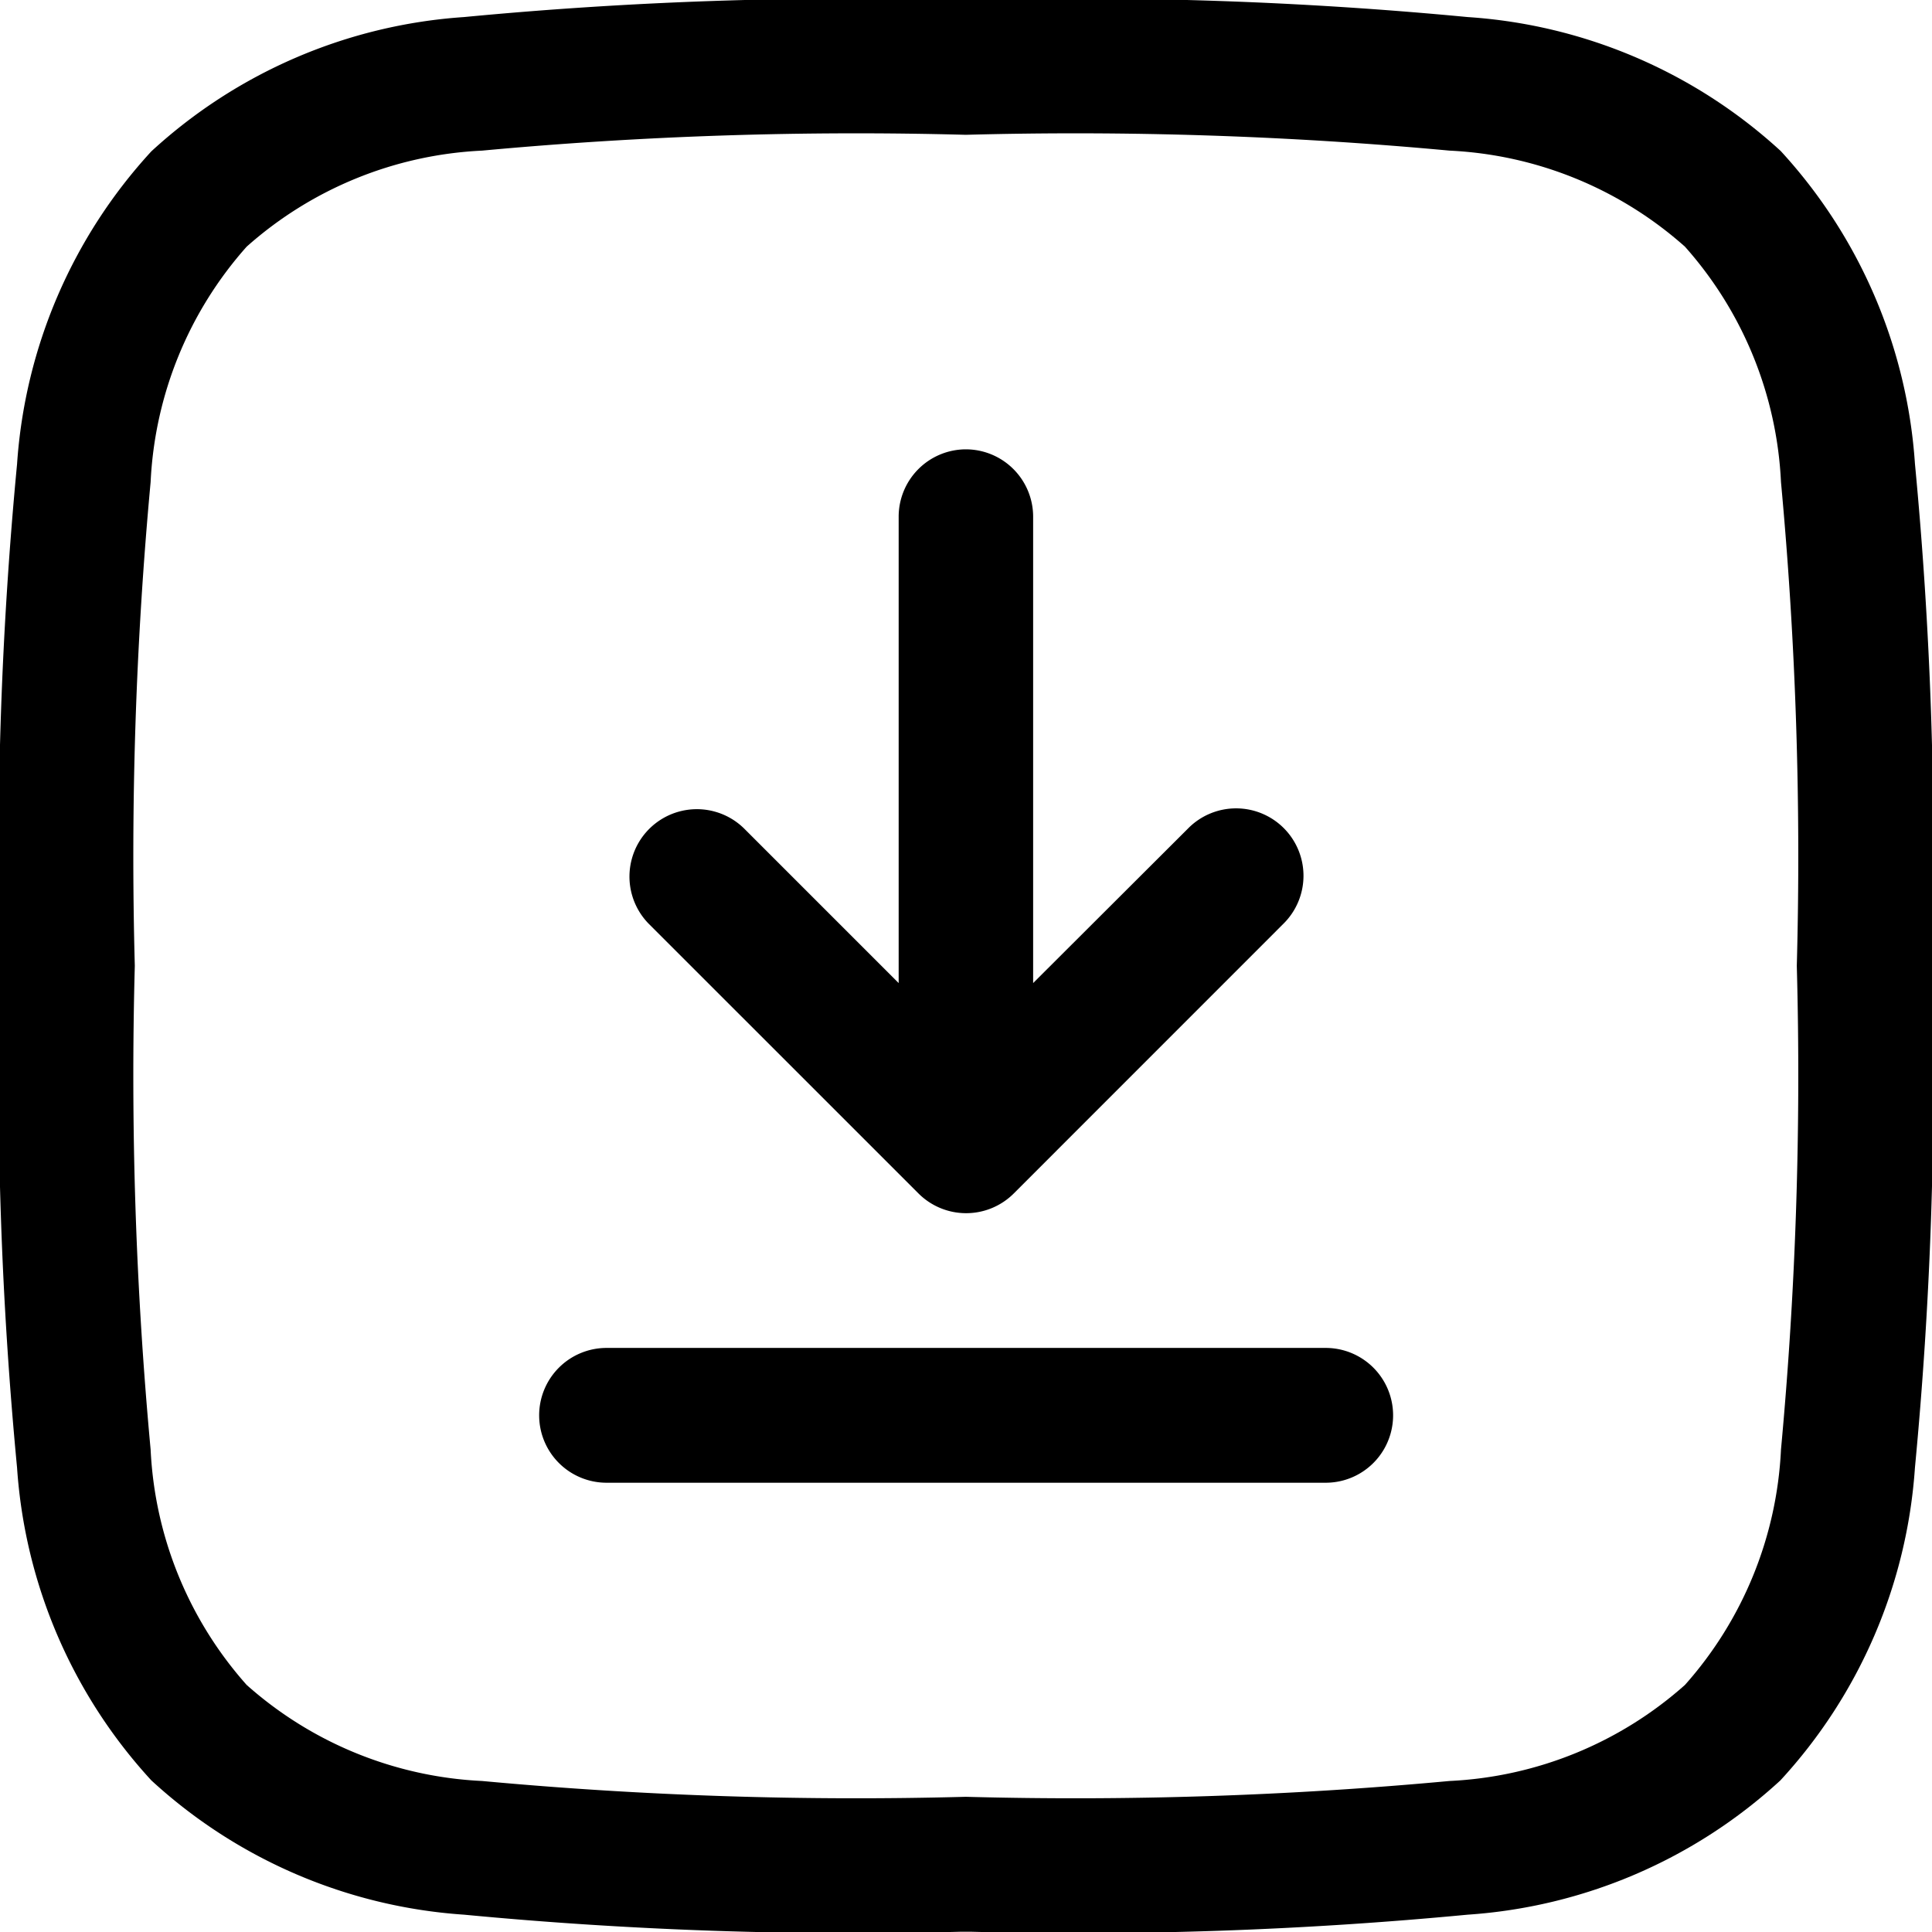
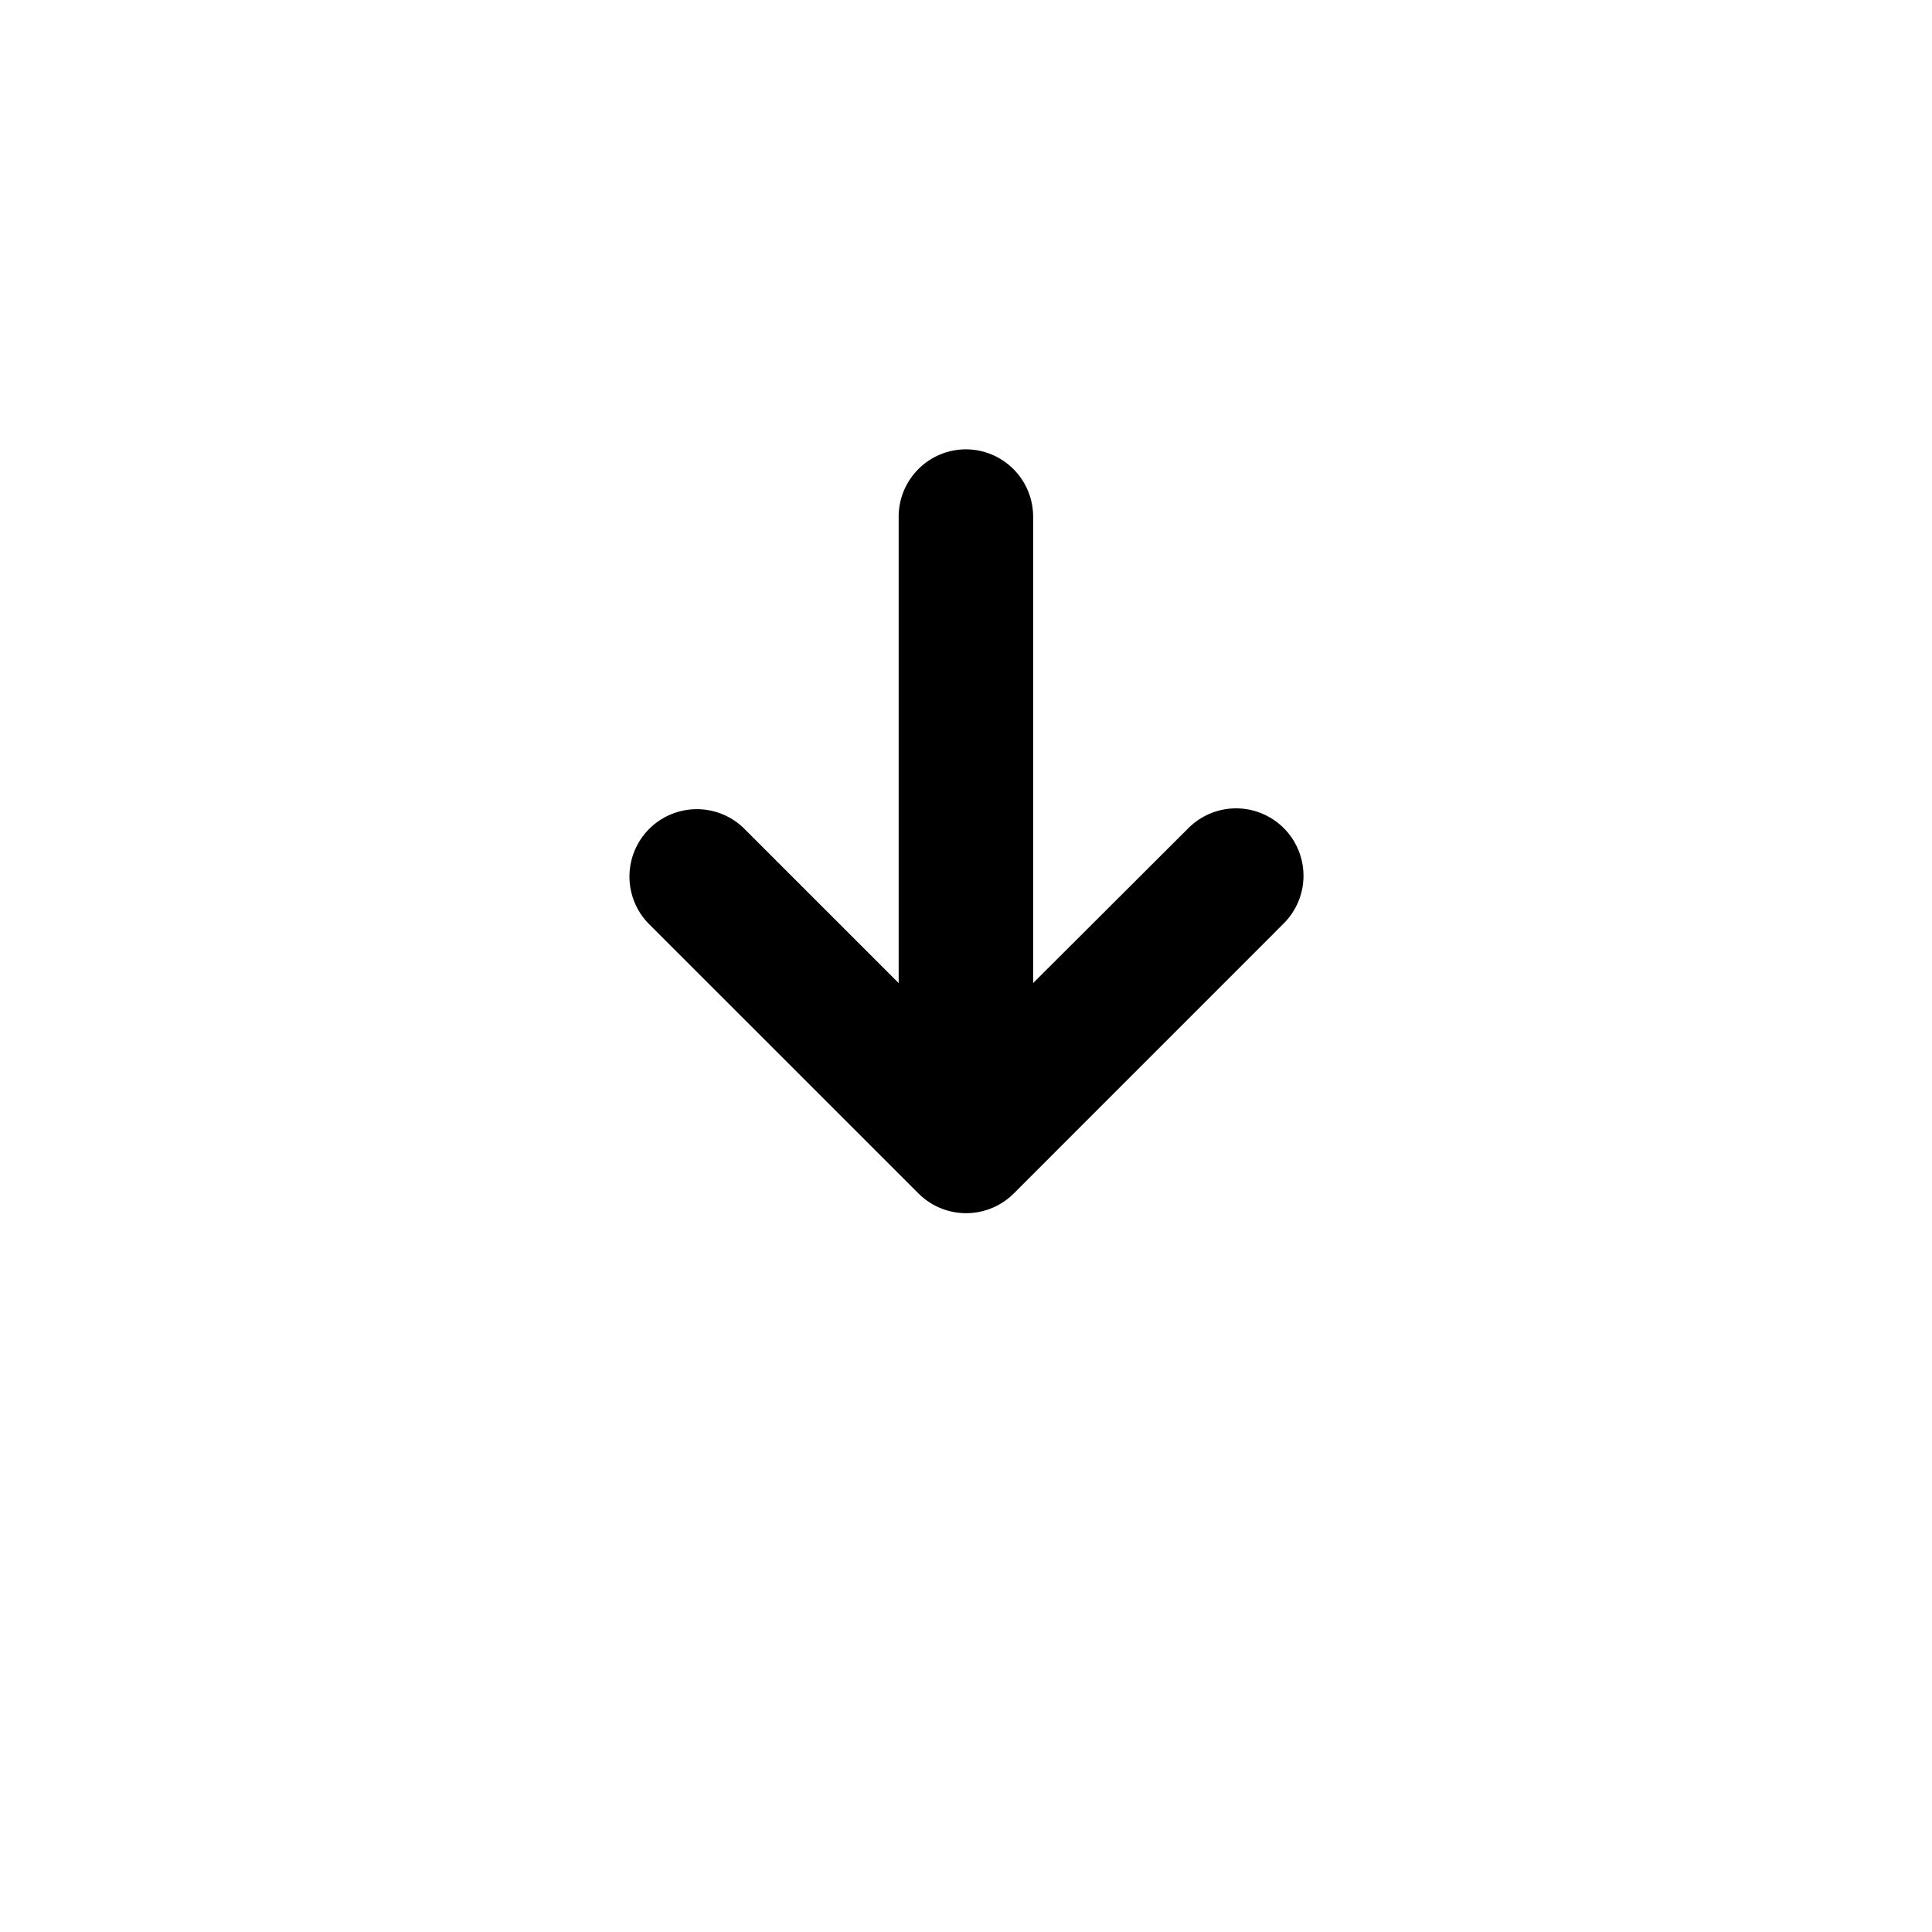
<svg xmlns="http://www.w3.org/2000/svg" width="29.552" height="29.552" viewBox="0 0 29.552 29.552">
  <g id="download" transform="translate(-1.25 -1.25)">
    <path id="Path_575" data-name="Path 575" d="M13.4,6.25a1.031,1.031,0,0,1,1.031,1.031v7.133L16.8,12.05a1.031,1.031,0,1,1,1.458,1.458l-4.123,4.124a1.031,1.031,0,0,1-1.458,0L8.552,13.508A1.031,1.031,0,0,1,10.01,12.05l2.364,2.364V7.281A1.031,1.031,0,0,1,13.4,6.25Z" transform="translate(2.622 1.873)" />
-     <path id="Path_576" data-name="Path 576" d="M7.25,17.281A1.031,1.031,0,0,1,8.281,16.25h11a1.031,1.031,0,0,1,0,2.062h-11A1.031,1.031,0,0,1,7.25,17.281Z" transform="translate(2.247 5.618)" />
-     <path id="Path_577" data-name="Path 577" d="M15.947,1.25a62.745,62.745,0,0,0-7.6.261A7.841,7.841,0,0,0,3.565,3.565,7.841,7.841,0,0,0,1.511,8.348a62.745,62.745,0,0,0-.261,7.6V16.1a62.745,62.745,0,0,0,.261,7.6,7.841,7.841,0,0,0,2.054,4.783,7.841,7.841,0,0,0,4.783,2.054,62.77,62.77,0,0,0,7.6.261H16.1a62.77,62.77,0,0,0,7.6-.261,7.841,7.841,0,0,0,4.783-2.054A7.841,7.841,0,0,0,30.541,23.7a62.77,62.77,0,0,0,.261-7.6v-.158a62.77,62.77,0,0,0-.261-7.6,7.841,7.841,0,0,0-2.054-4.783A7.841,7.841,0,0,0,23.7,1.511a62.745,62.745,0,0,0-7.6-.261ZM5.023,5.023a5.828,5.828,0,0,1,3.6-1.469,62.022,62.022,0,0,1,7.4-.242,62.023,62.023,0,0,1,7.4.242,5.829,5.829,0,0,1,3.6,1.469,5.827,5.827,0,0,1,1.469,3.6,62.014,62.014,0,0,1,.242,7.4,62.015,62.015,0,0,1-.242,7.4,5.828,5.828,0,0,1-1.469,3.6,5.828,5.828,0,0,1-3.6,1.469,62.014,62.014,0,0,1-7.4.242,62.015,62.015,0,0,1-7.4-.242,5.827,5.827,0,0,1-3.6-1.469,5.829,5.829,0,0,1-1.469-3.6,62.023,62.023,0,0,1-.242-7.4,62.023,62.023,0,0,1,.242-7.4,5.828,5.828,0,0,1,1.469-3.6Z" transform="translate(0 0)" fill-rule="evenodd" />
  </g>
</svg>